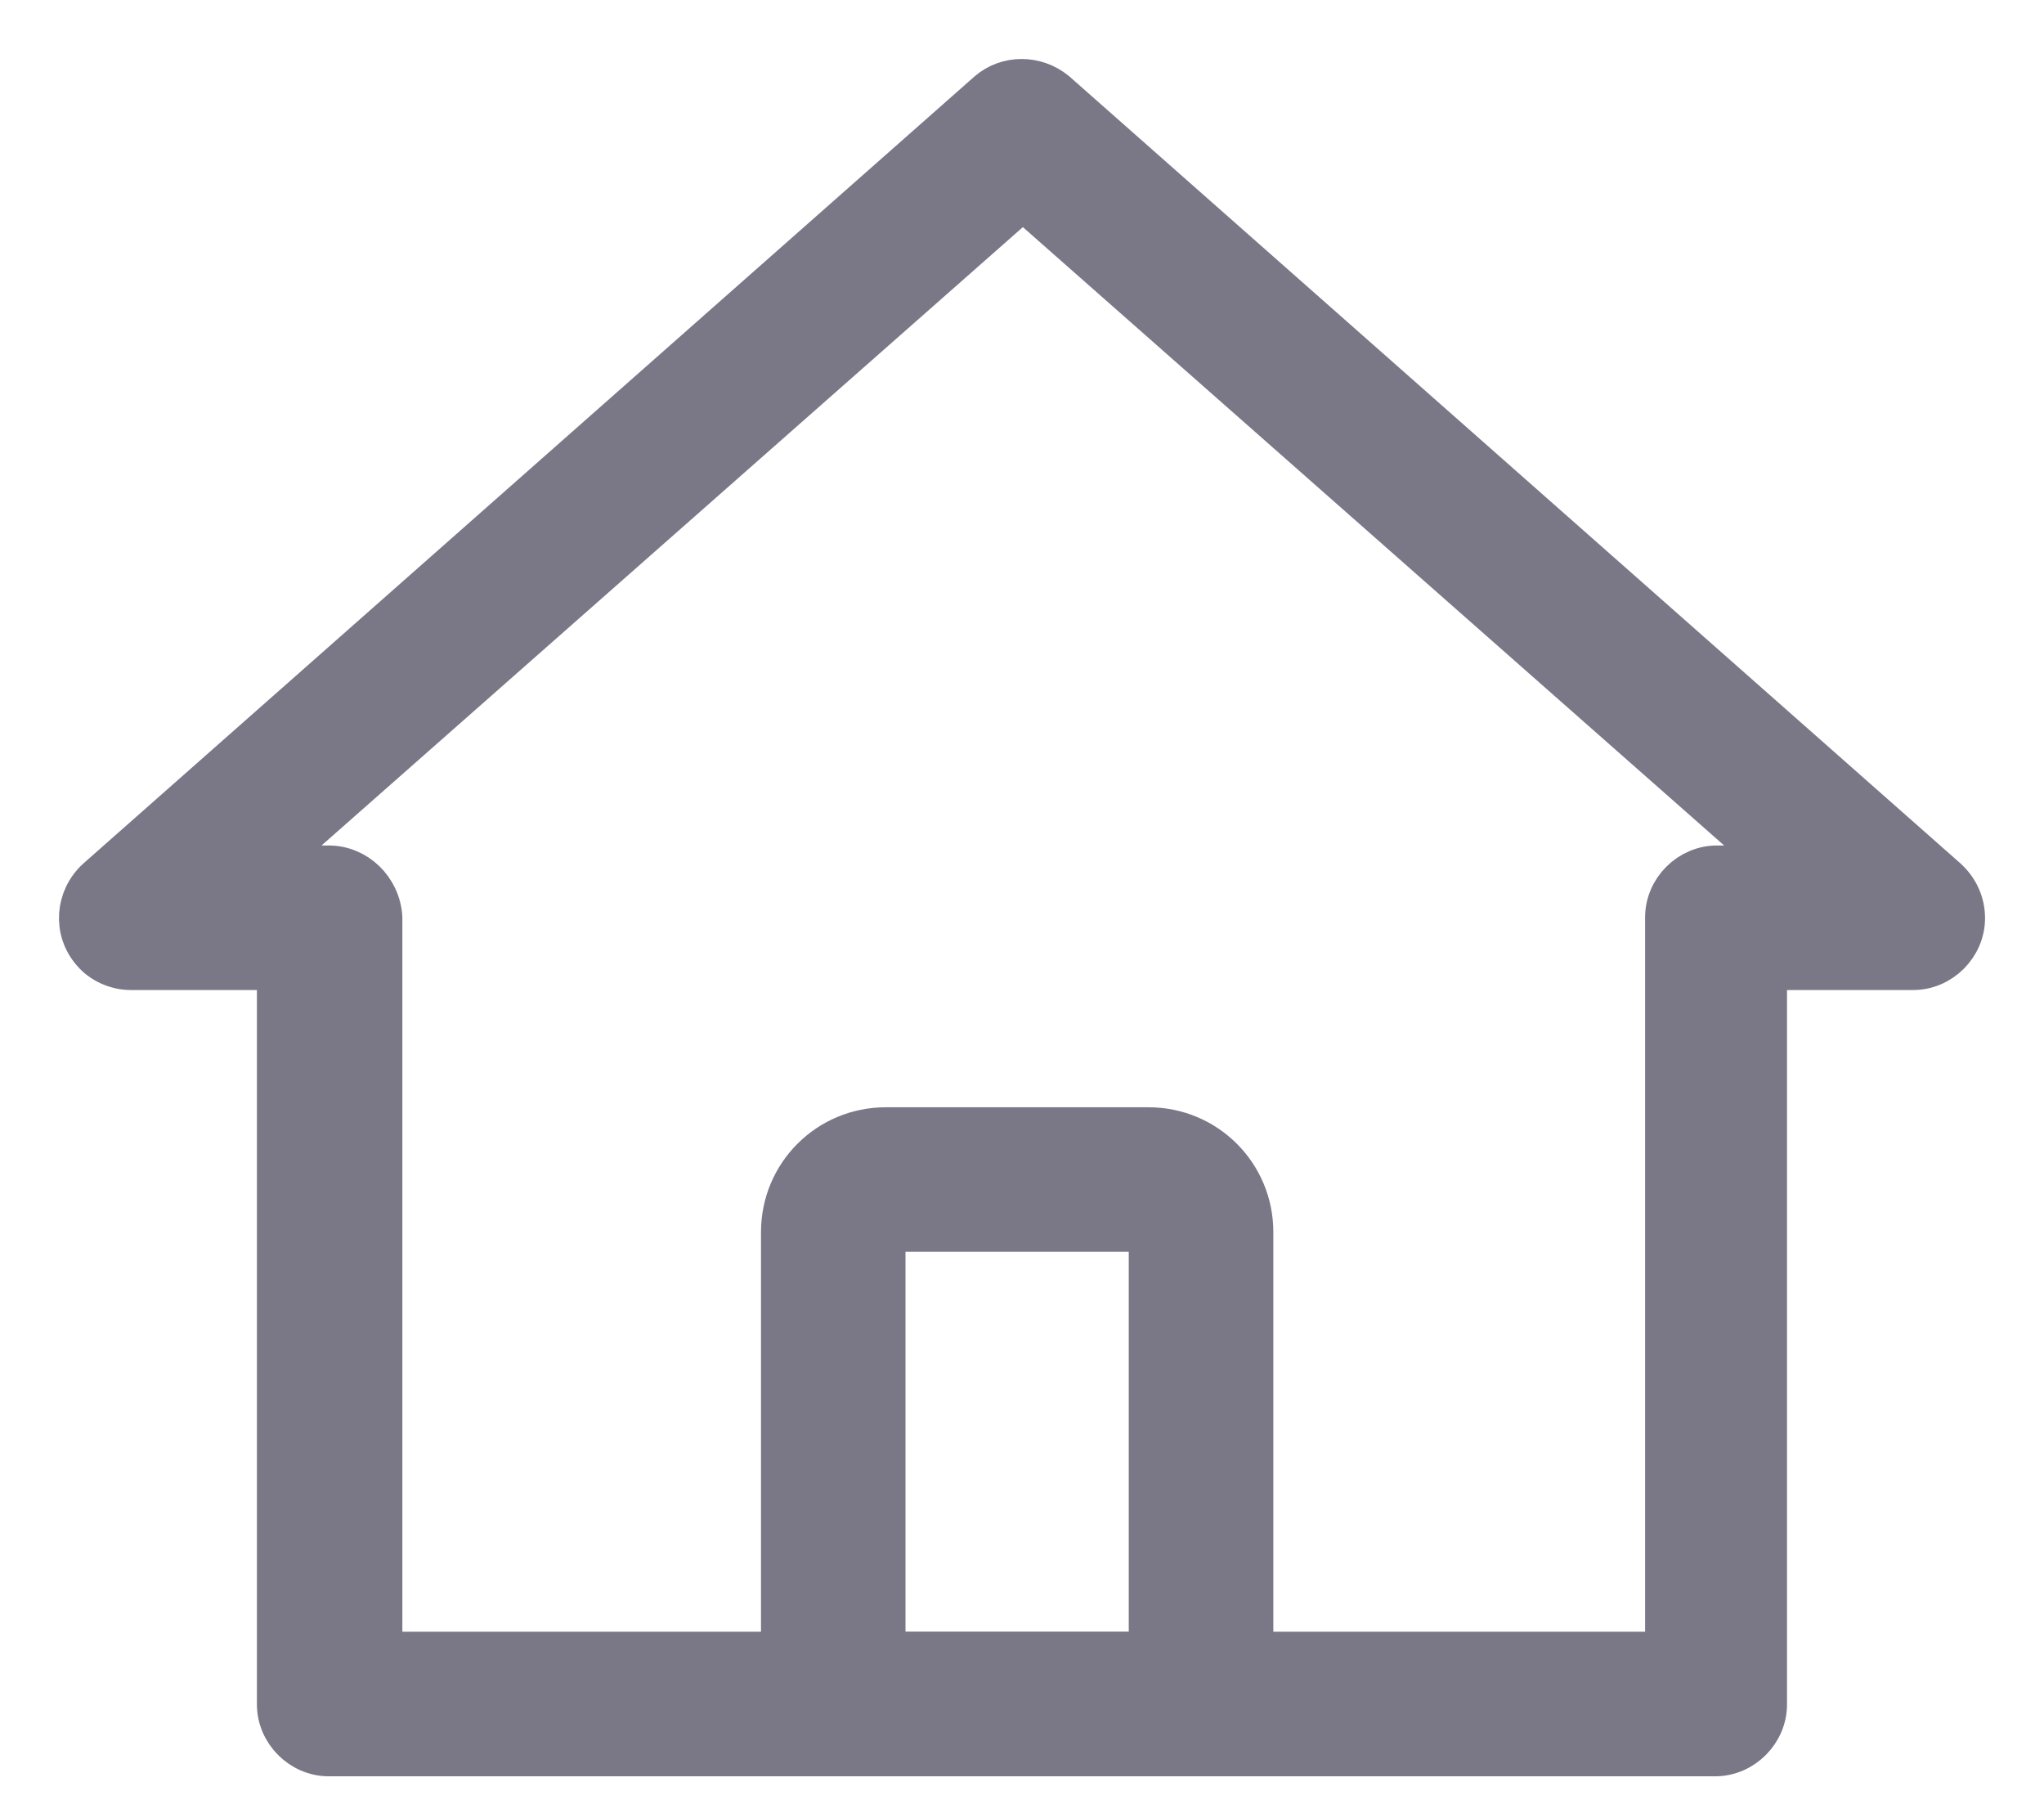
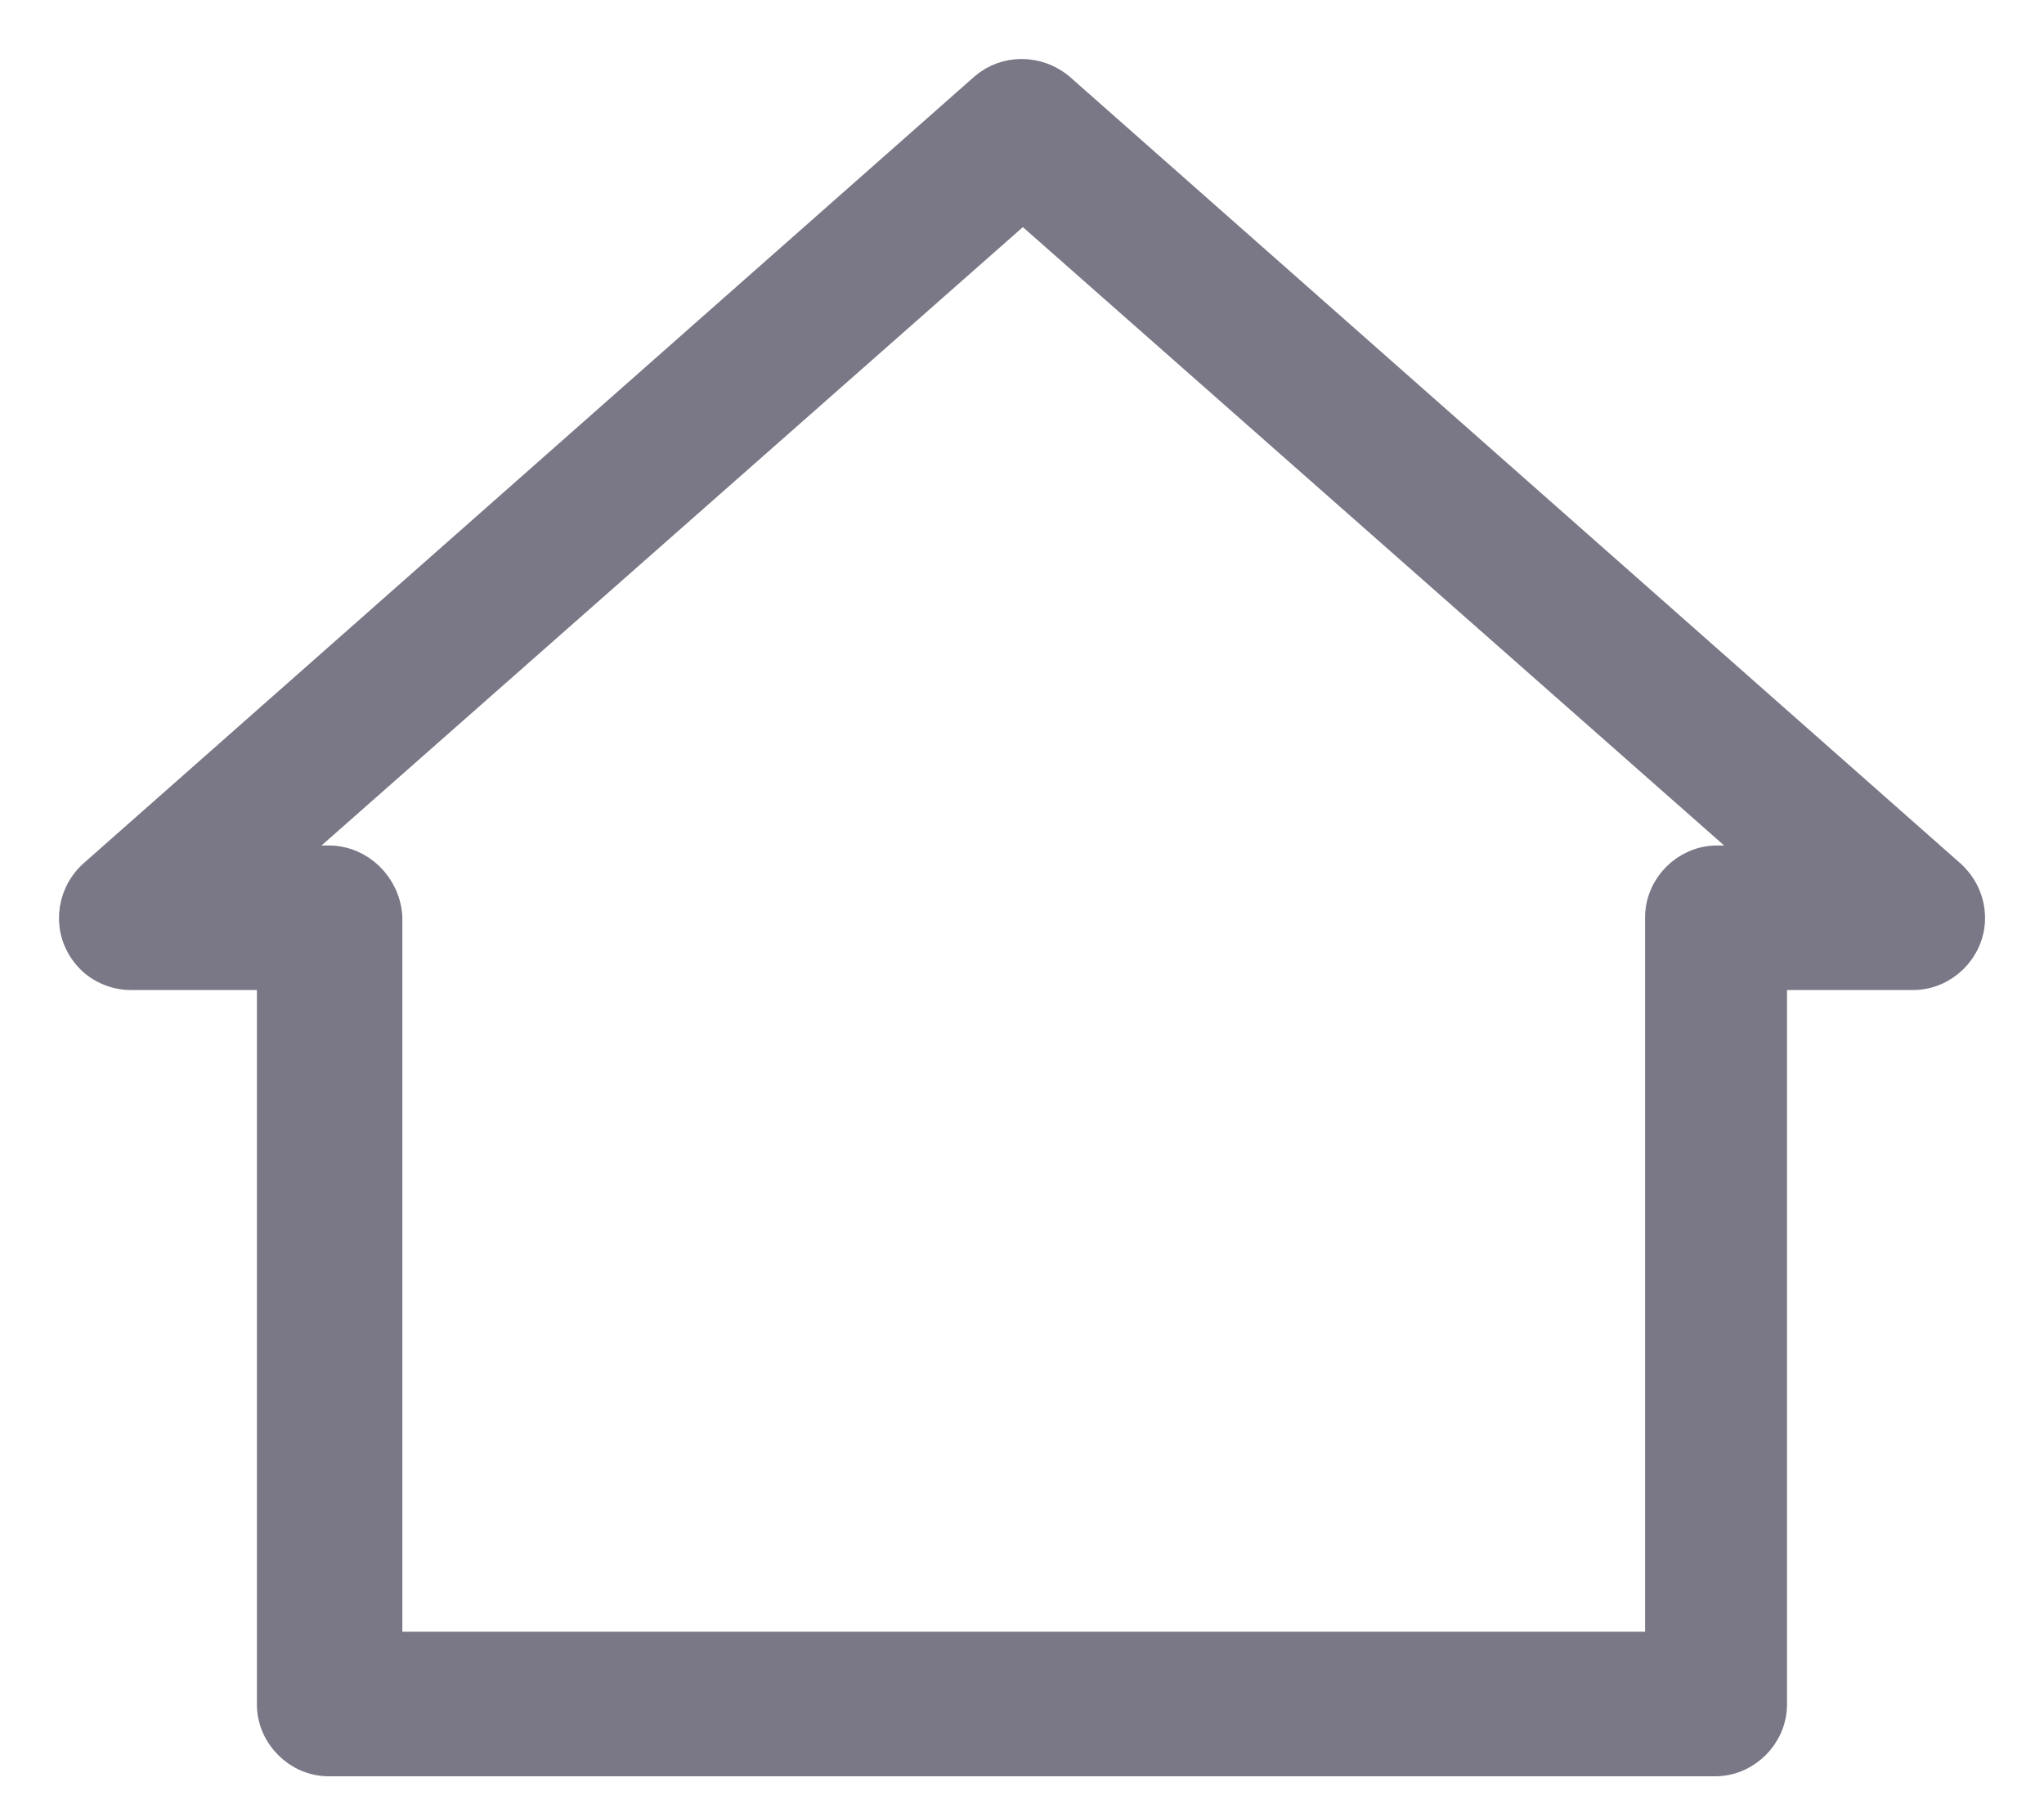
<svg xmlns="http://www.w3.org/2000/svg" width="26" height="23" viewBox="0 0 26 23" fill="none">
  <path fill-rule="evenodd" clip-rule="evenodd" d="M1.662 12.34H3.518V21.675C3.518 22.035 3.822 22.339 4.182 22.339H21.817C22.177 22.339 22.481 22.035 22.481 21.675V12.34H24.336C24.696 12.34 25 12.036 25 11.676C25 11.485 24.921 11.305 24.775 11.17L13.438 1.16C13.179 0.947 12.808 0.947 12.561 1.16L1.224 11.17C0.954 11.418 0.92 11.834 1.167 12.115C1.28 12.25 1.471 12.34 1.662 12.34ZM4.182 11.002H3.428L13.011 2.555L22.593 11.002H21.84C21.48 11.002 21.176 11.305 21.176 11.665V21H4.868V11.665C4.845 11.294 4.541 11.002 4.182 11.002Z" fill="#7A7786" stroke="#7A7786" stroke-width="0.5" />
-   <path fill-rule="evenodd" clip-rule="evenodd" d="M14.608 14.331H11.268C10.526 14.331 9.93 14.927 9.93 15.669V21C9.93 21.742 10.526 22.339 11.268 22.339H14.608C15.351 22.339 15.947 21.742 15.947 21V15.669C15.947 14.927 15.351 14.331 14.608 14.331ZM11.268 21V15.669H14.608V21H11.268Z" fill="#7A7786" stroke="#7A7786" stroke-width="0.5" />
</svg>